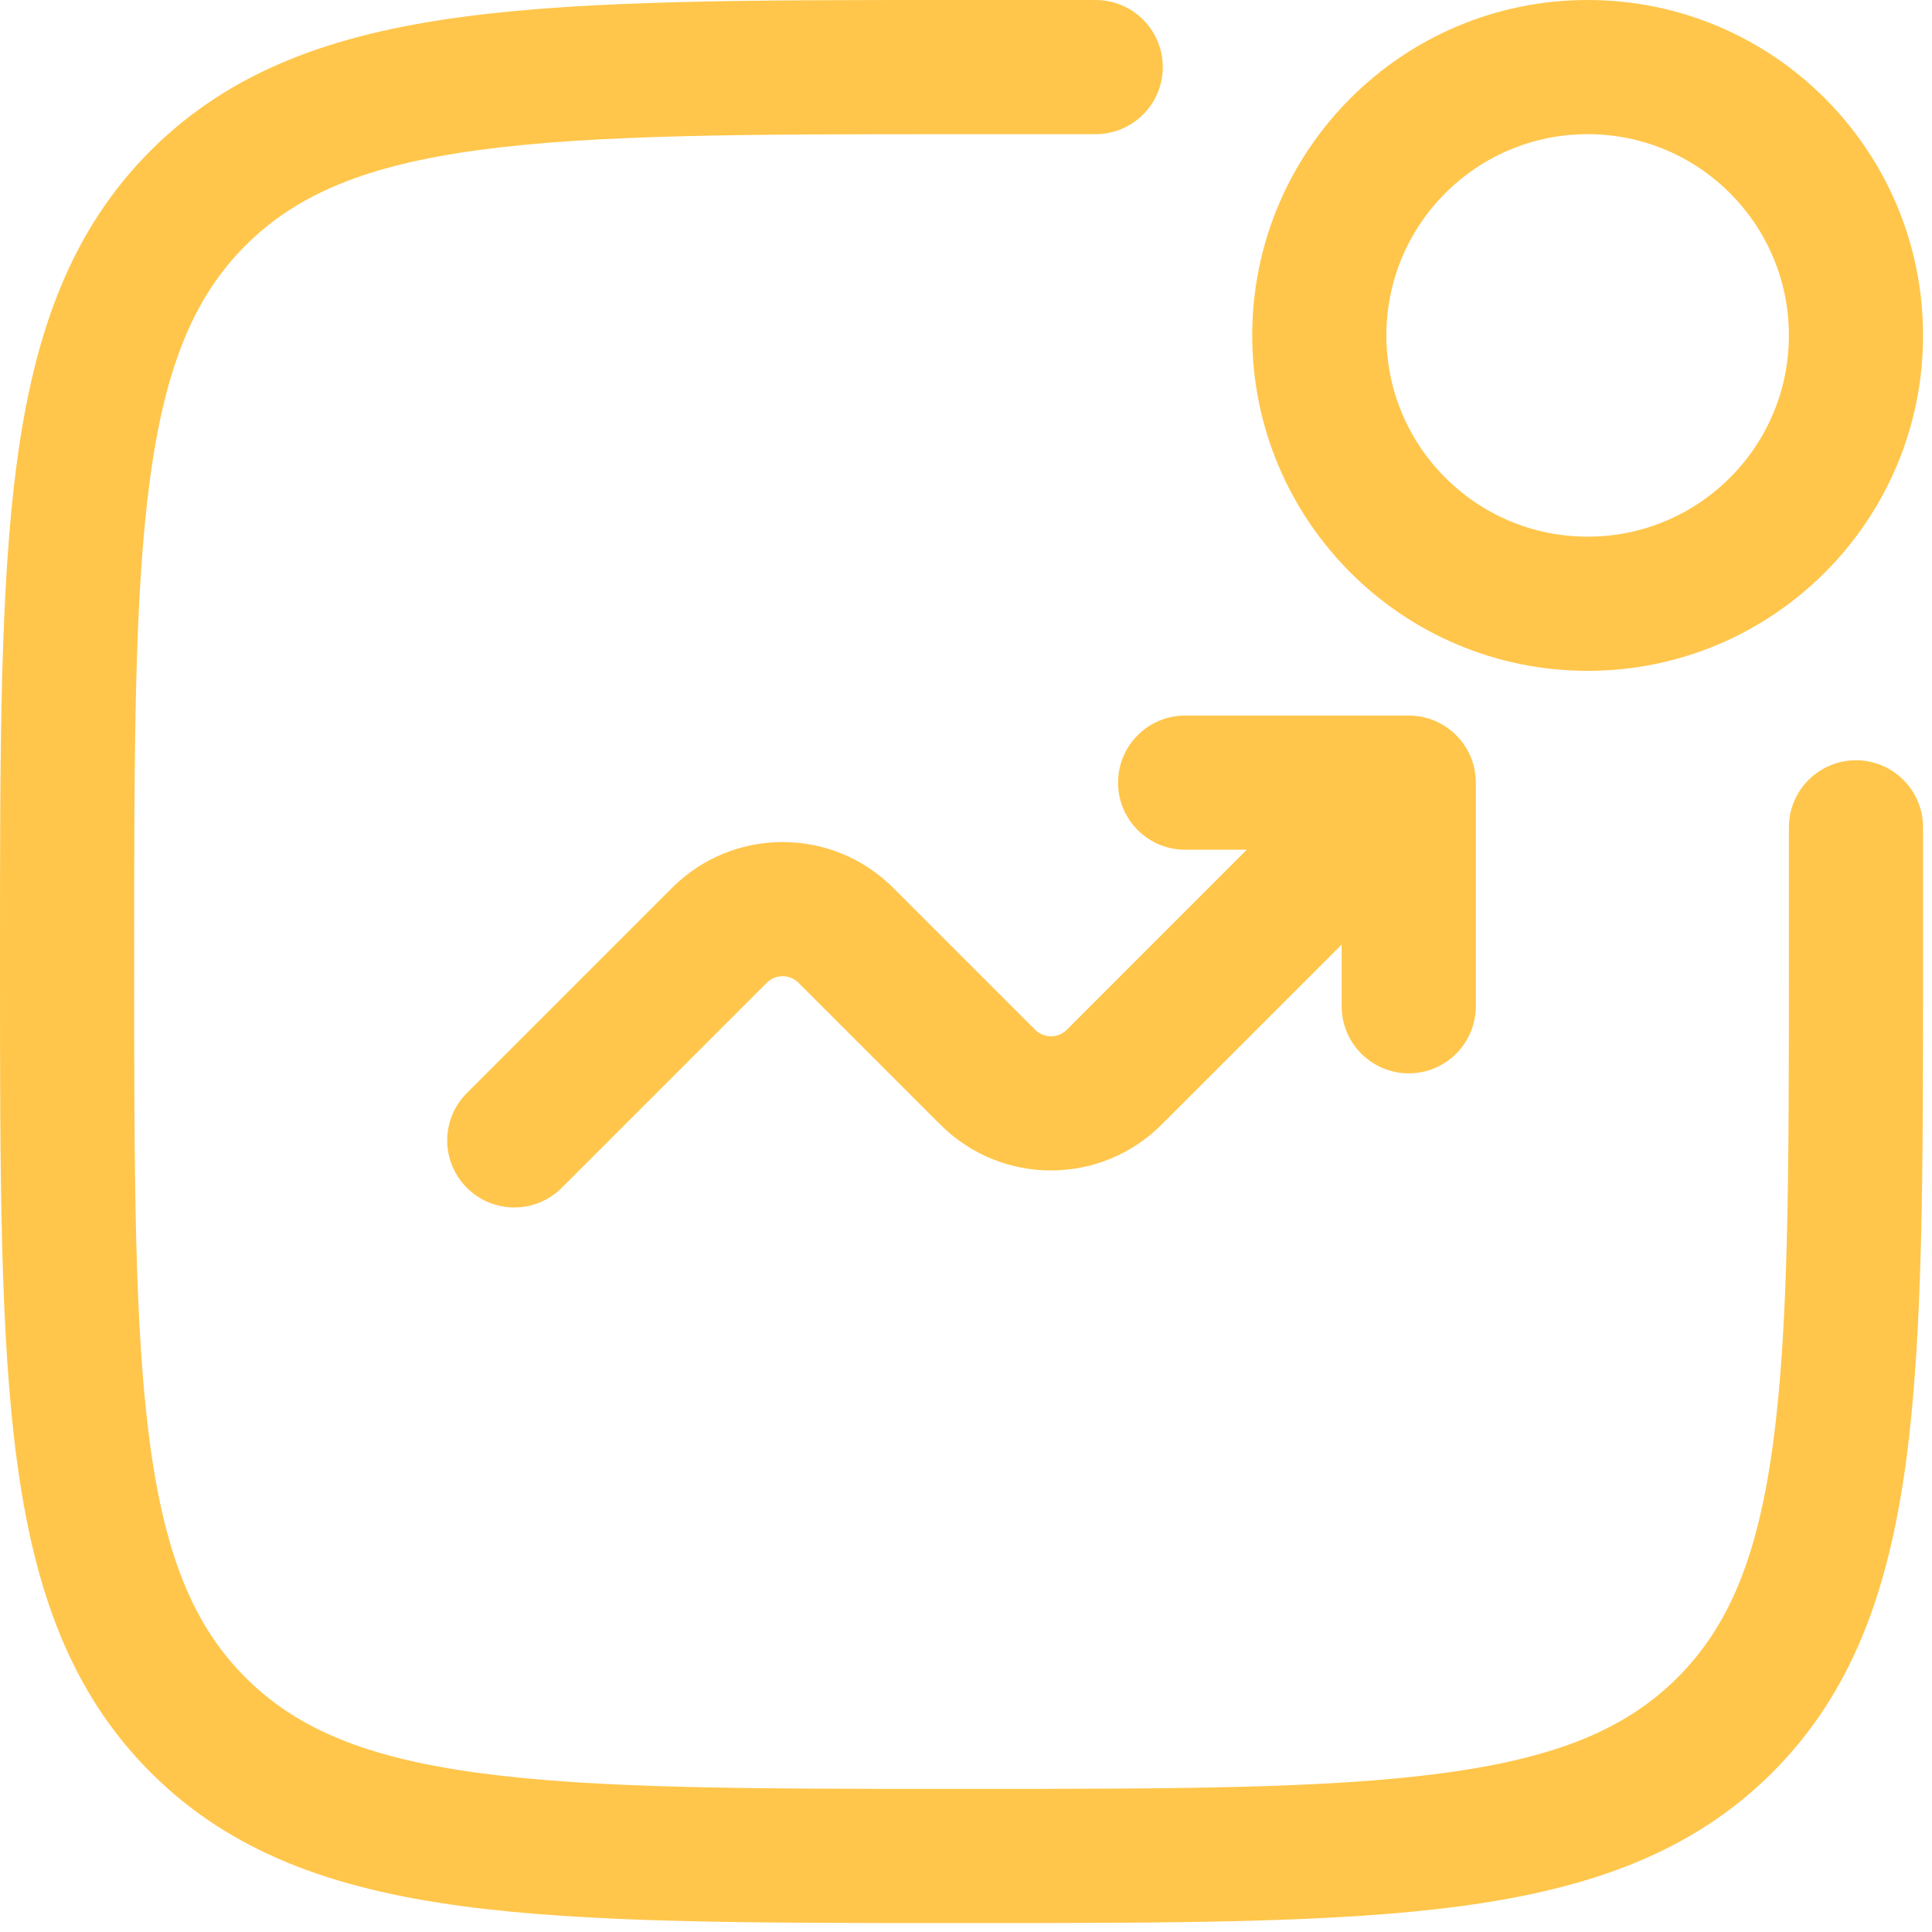
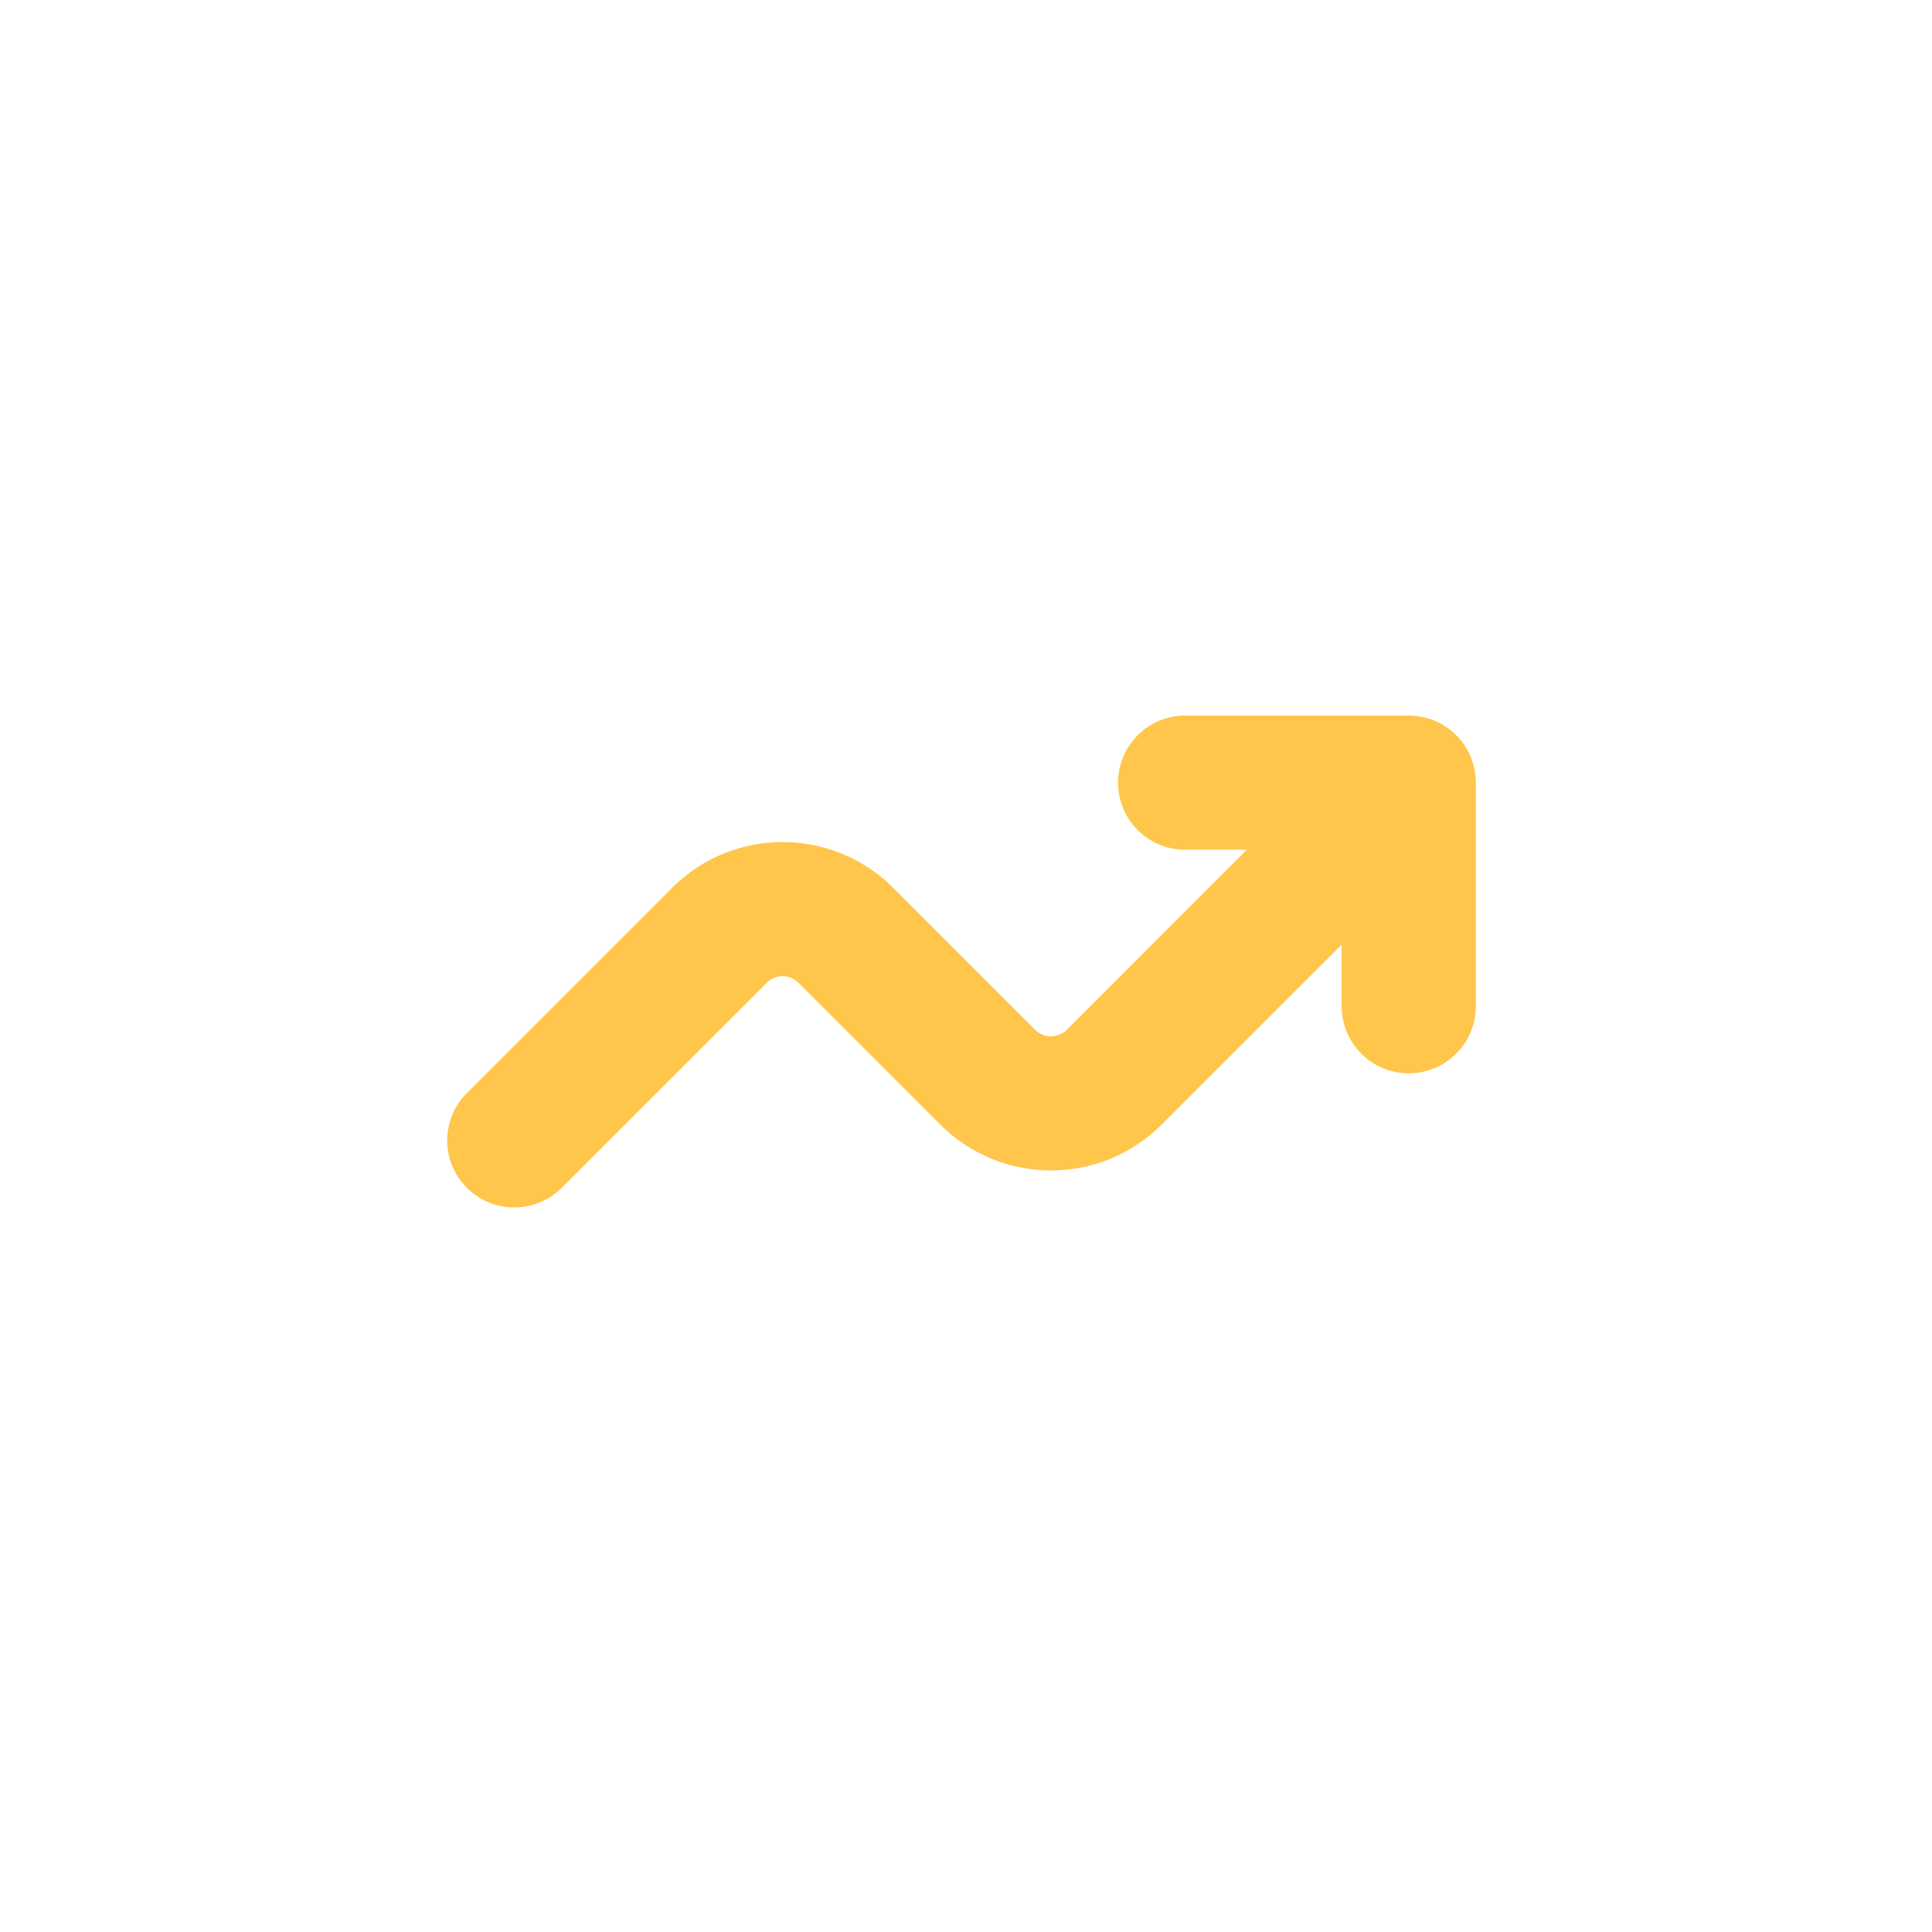
<svg xmlns="http://www.w3.org/2000/svg" width="27" height="27" viewBox="0 0 27 27" fill="none">
-   <path d="M13.366 2.64425e-07H15.312C15.83 2.64425e-07 16.25 0.42 16.25 0.938C16.25 1.455 15.83 1.875 15.312 1.875H13.438C10.465 1.875 8.329 1.877 6.704 2.095C5.106 2.31 4.143 2.719 3.431 3.431C2.719 4.143 2.31 5.106 2.095 6.704C1.877 8.329 1.875 10.465 1.875 13.438C1.875 16.41 1.877 18.546 2.095 20.171C2.31 21.768 2.719 22.732 3.431 23.444C4.143 24.156 5.106 24.565 6.704 24.779C8.329 24.998 10.465 25 13.438 25C16.41 25 18.546 24.998 20.171 24.779C21.768 24.565 22.732 24.156 23.444 23.444C24.156 22.732 24.565 21.768 24.779 20.171C24.998 18.546 25 16.41 25 13.438V11.562C25 11.045 25.42 10.625 25.938 10.625C26.455 10.625 26.875 11.045 26.875 11.562V13.509C26.875 16.395 26.875 18.656 26.638 20.42C26.395 22.226 25.888 23.651 24.77 24.77C23.651 25.888 22.226 26.395 20.42 26.638C18.656 26.875 16.395 26.875 13.509 26.875H13.366C10.48 26.875 8.219 26.875 6.455 26.638C4.649 26.395 3.224 25.888 2.105 24.77C0.987 23.651 0.48 22.226 0.237 20.42C-2.8573e-05 18.656 -1.58288e-05 16.395 2.64424e-07 13.509V13.366C-1.58288e-05 10.48 -2.8573e-05 8.219 0.237 6.455C0.48 4.649 0.987 3.224 2.105 2.105C3.224 0.987 4.649 0.48 6.455 0.237C8.219 -2.8573e-05 10.48 -1.58288e-05 13.366 2.64425e-07Z" fill="#FFC64B" />
-   <path fill-rule="evenodd" clip-rule="evenodd" d="M17.5 4.688C17.5 2.099 19.599 2.64425e-07 22.188 2.64425e-07C24.776 2.64425e-07 26.875 2.099 26.875 4.688C26.875 7.276 24.776 9.375 22.188 9.375C19.599 9.375 17.5 7.276 17.5 4.688ZM22.188 1.875C20.634 1.875 19.375 3.134 19.375 4.688C19.375 6.241 20.634 7.5 22.188 7.5C23.741 7.5 25 6.241 25 4.688C25 3.134 23.741 1.875 22.188 1.875Z" fill="#FFC64B" />
  <path d="M15.625 10.938C15.625 11.455 16.045 11.875 16.562 11.875H17.424L14.909 14.391C14.786 14.513 14.589 14.513 14.466 14.391L12.484 12.409C11.63 11.554 10.245 11.554 9.391 12.409L6.525 15.275C6.158 15.641 6.158 16.234 6.525 16.6C6.891 16.966 7.484 16.966 7.85 16.6L10.716 13.734C10.839 13.612 11.036 13.612 11.159 13.734L13.141 15.716C13.995 16.571 15.38 16.571 16.234 15.716L18.75 13.201V14.062C18.75 14.58 19.17 15 19.688 15C20.205 15 20.625 14.58 20.625 14.062V10.938C20.625 10.42 20.205 10 19.688 10H16.562C16.045 10 15.625 10.42 15.625 10.938Z" fill="#FFC64B" />
</svg>